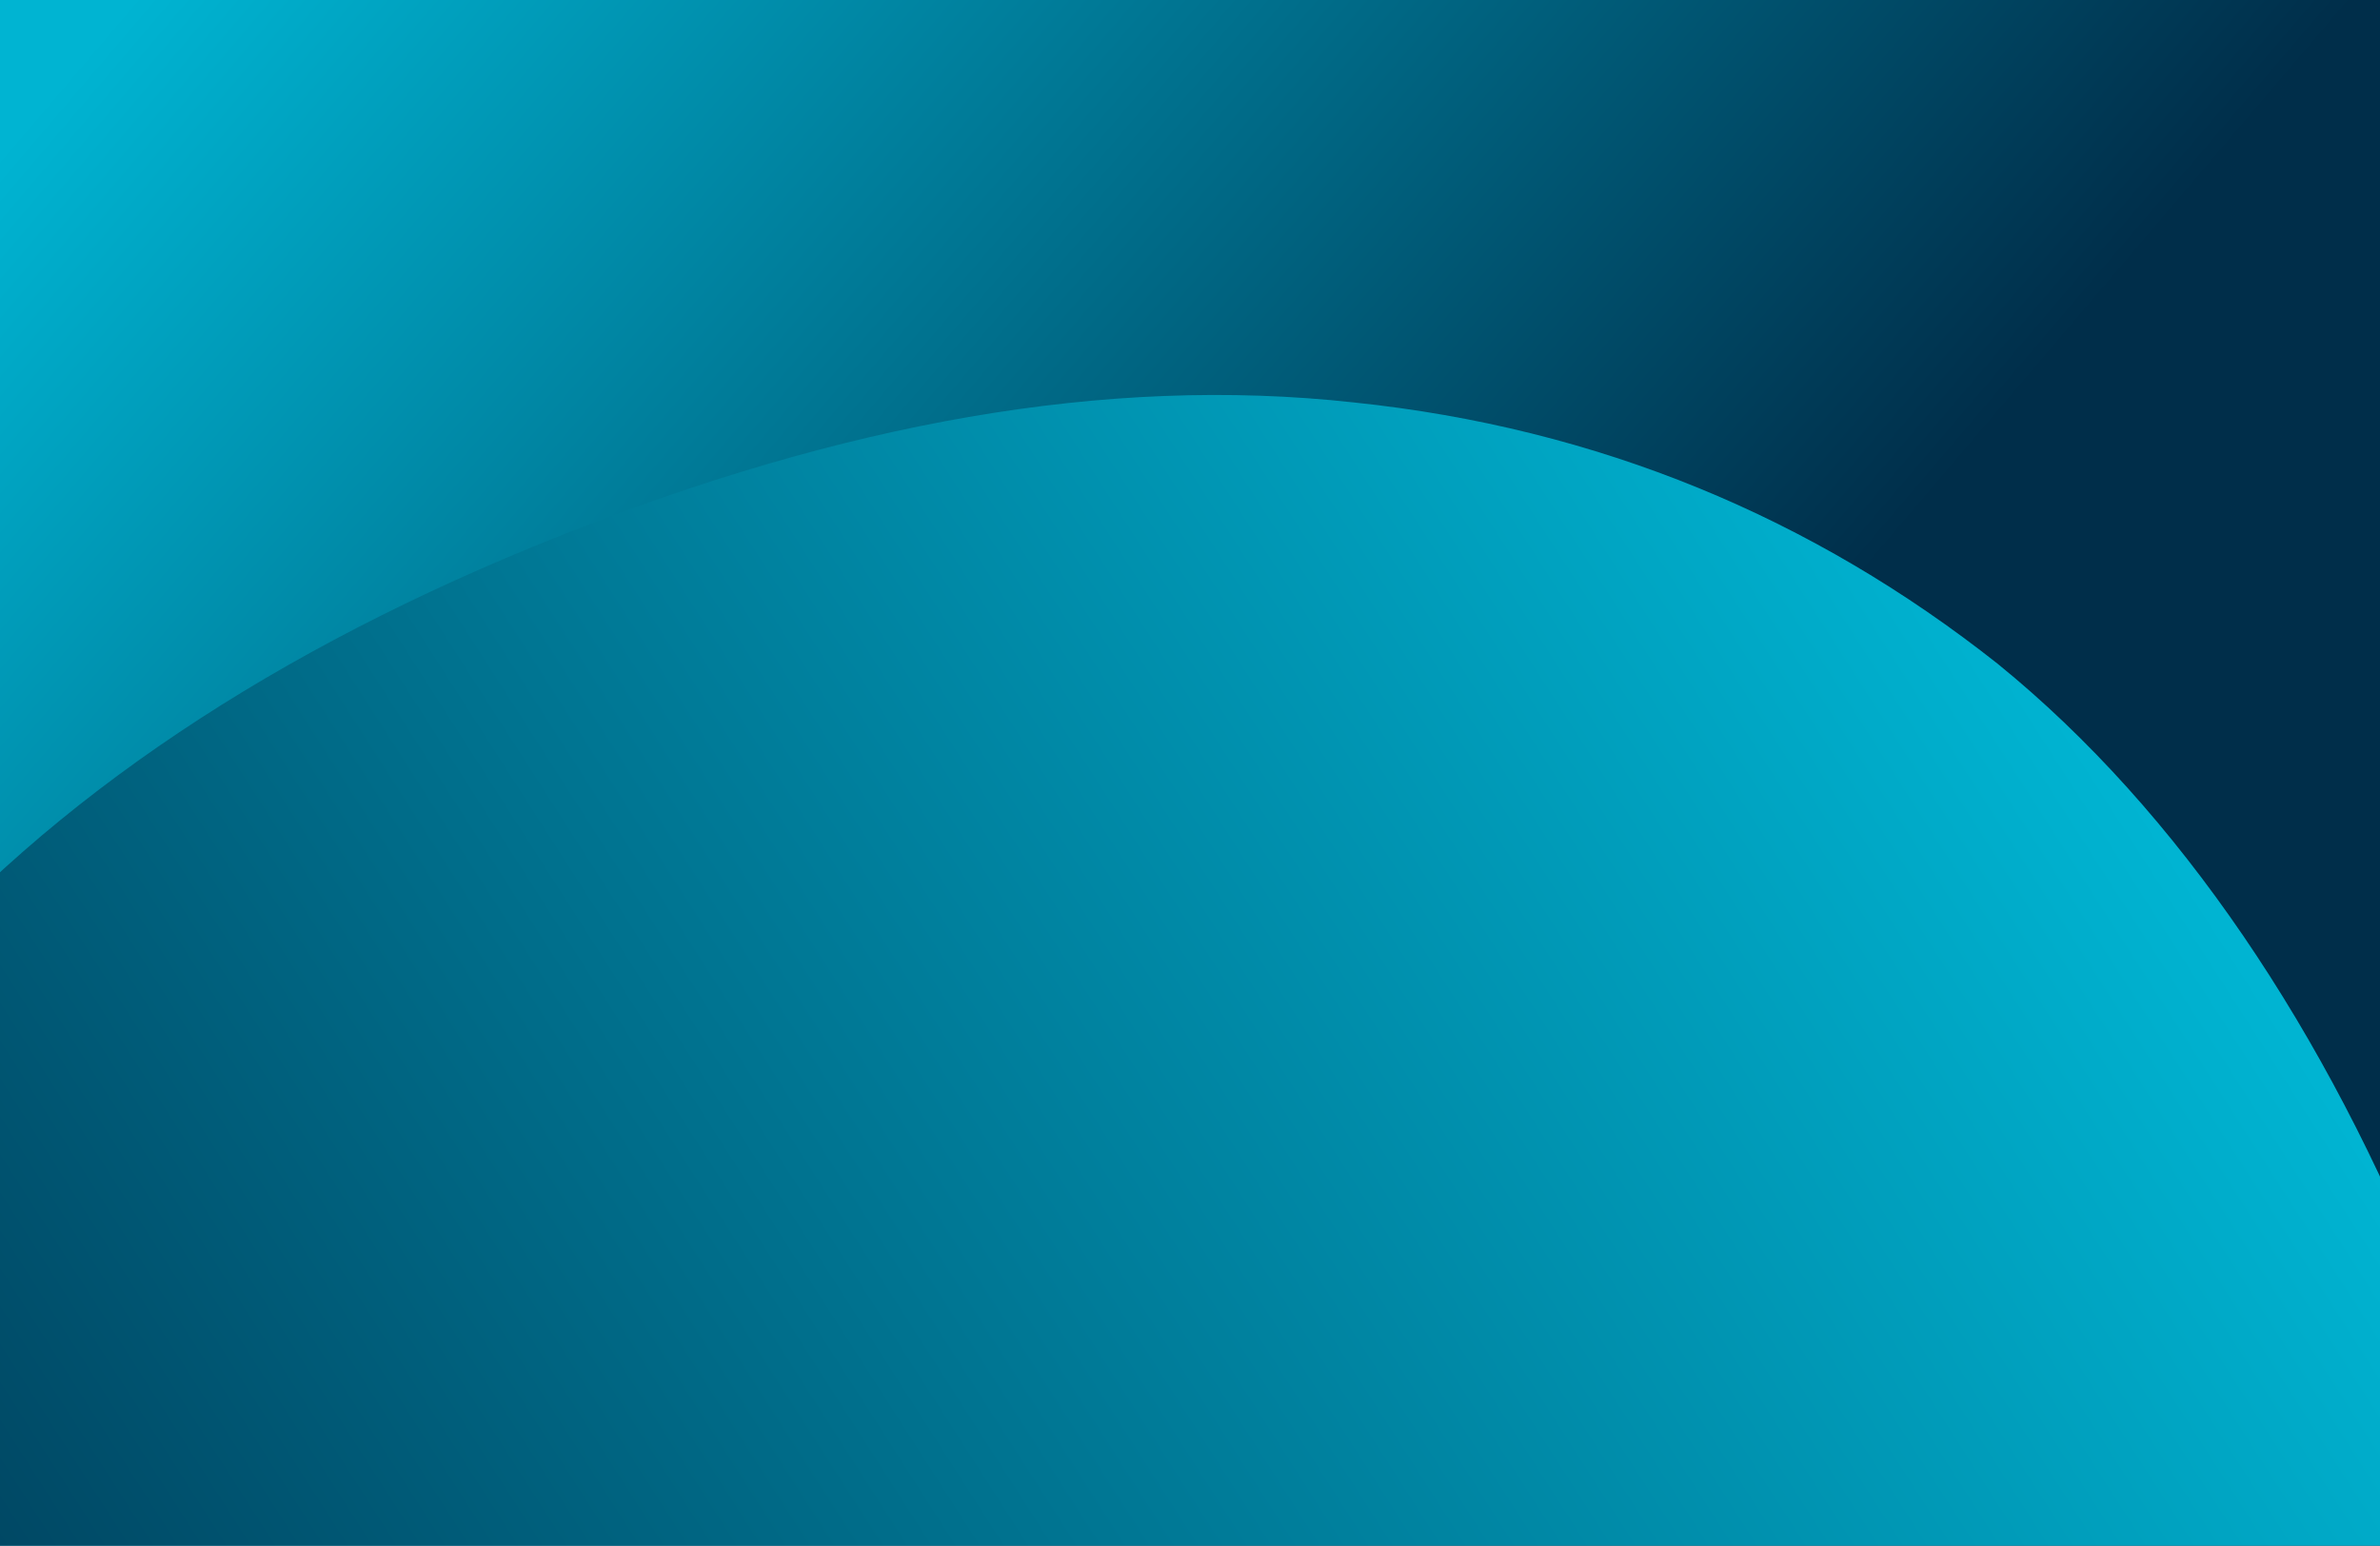
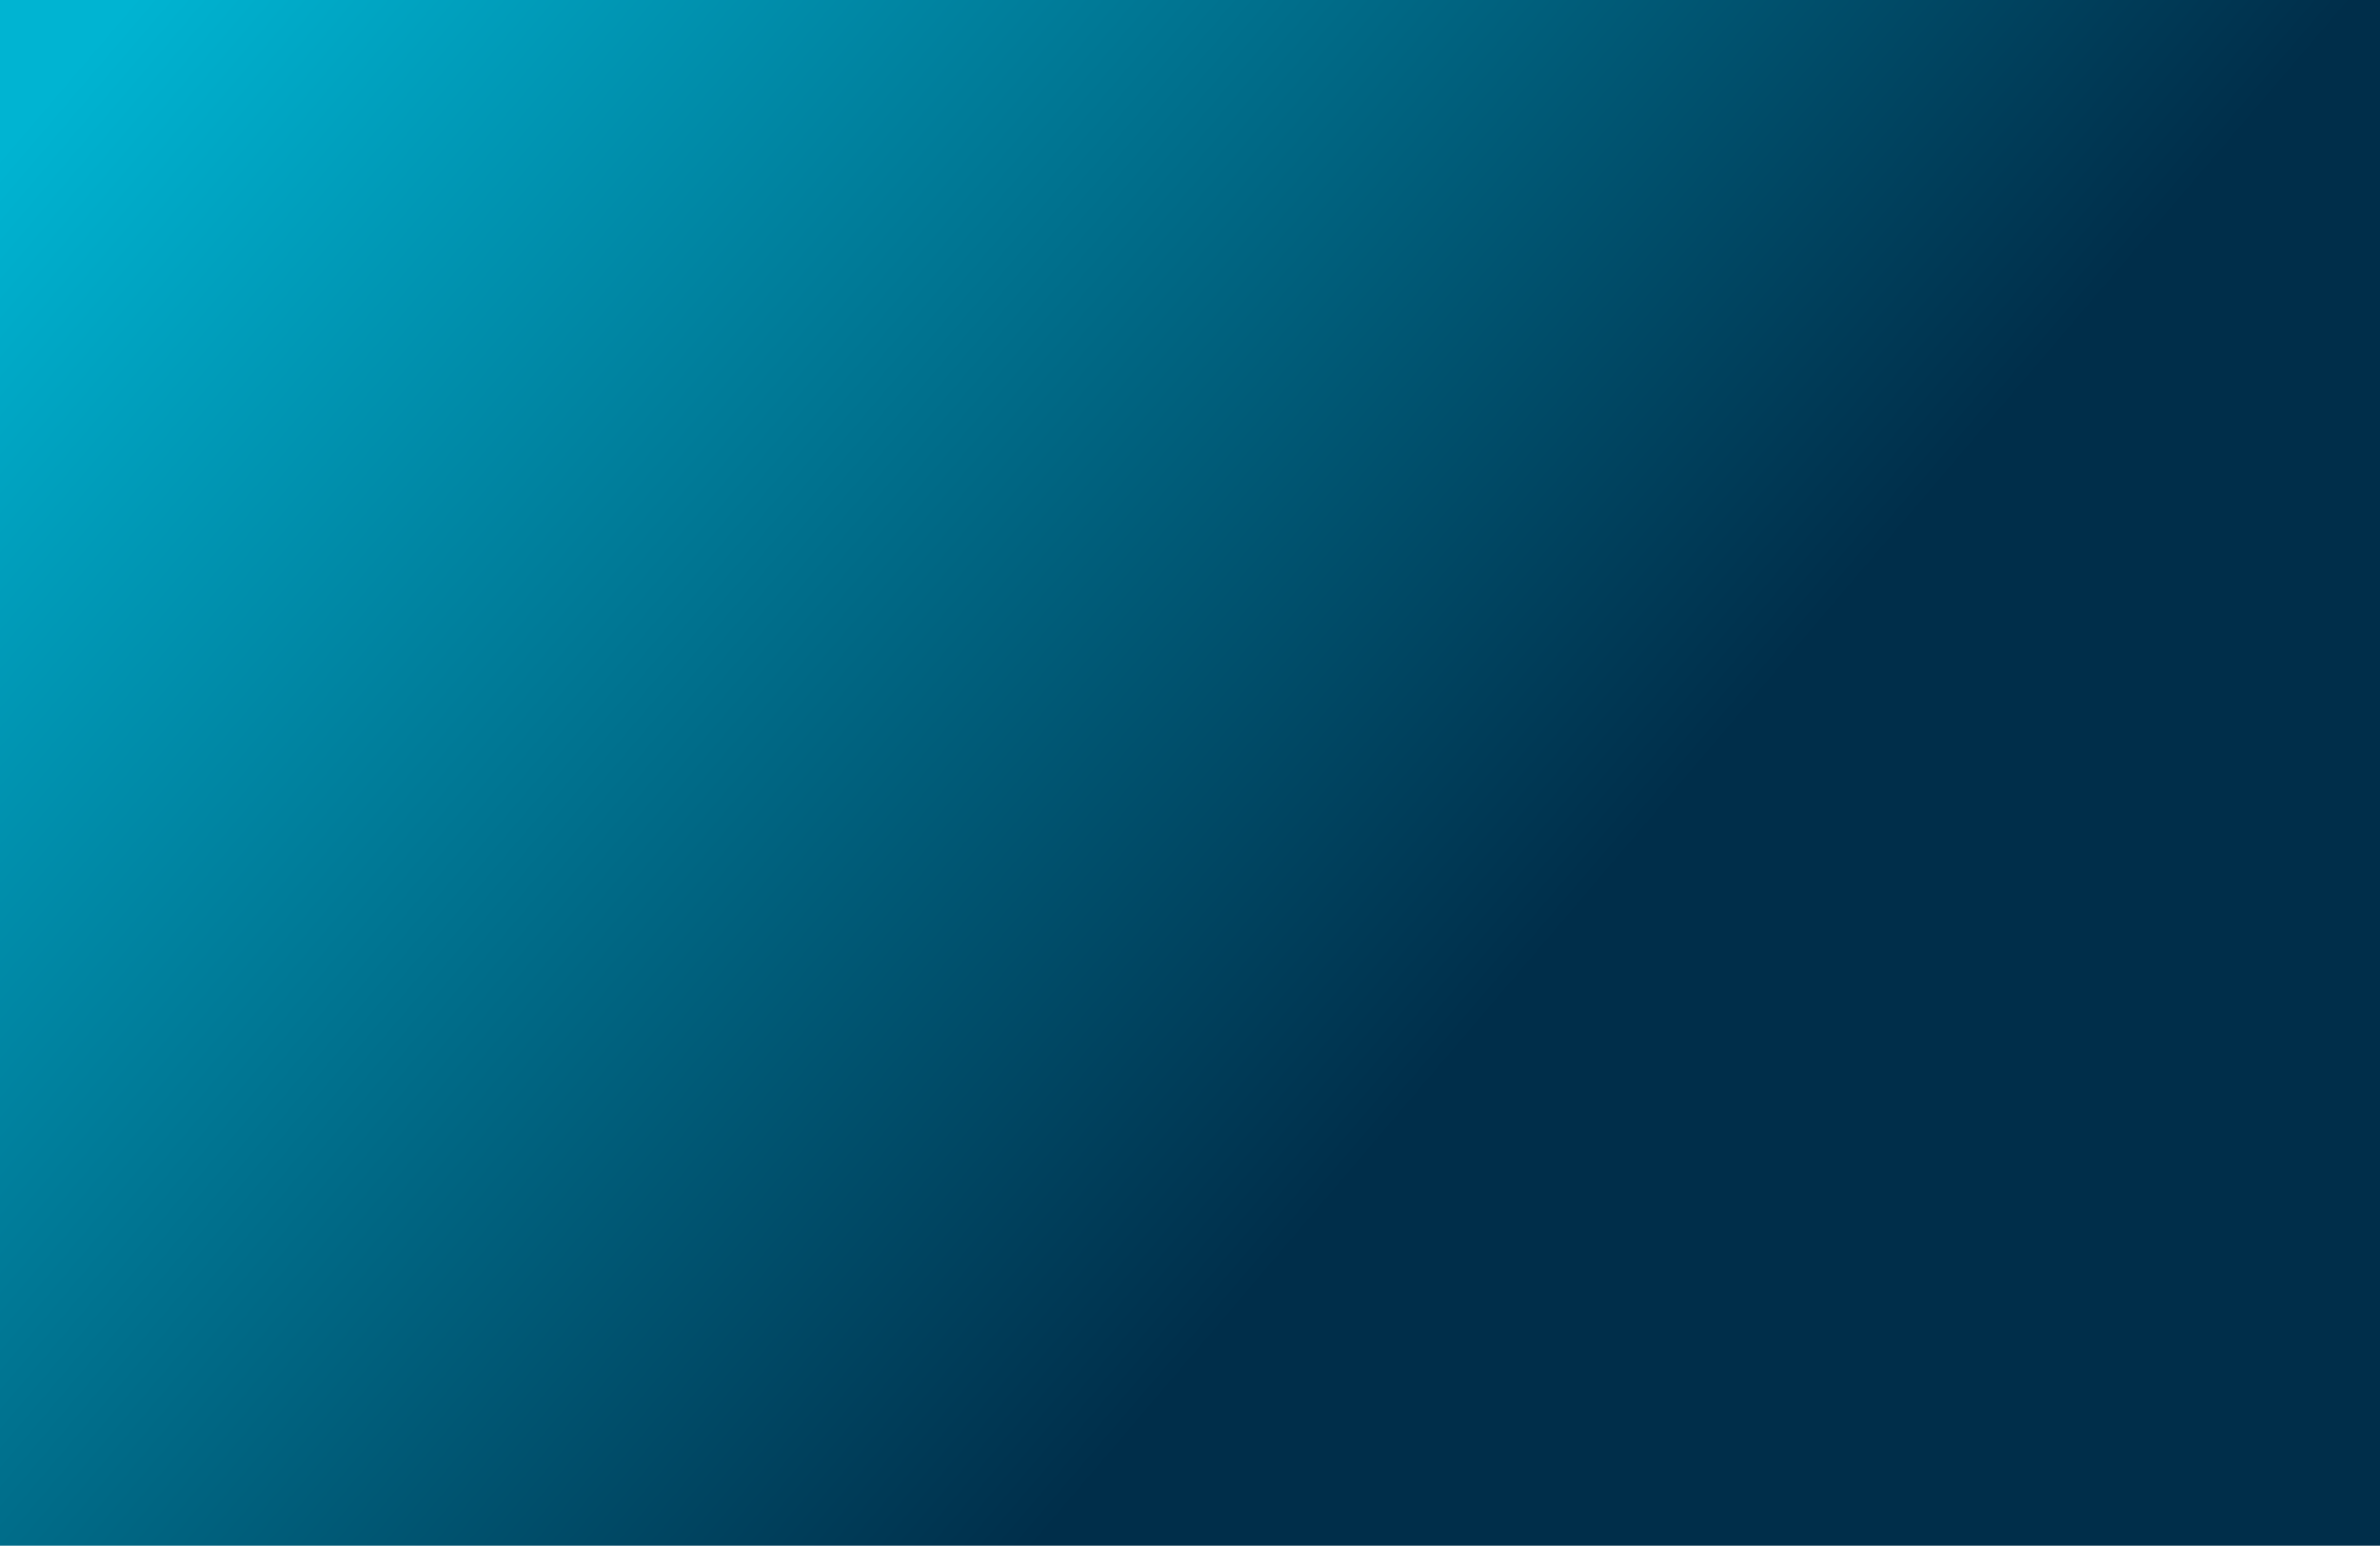
<svg xmlns="http://www.w3.org/2000/svg" viewBox="0 0 1512 982" fill="none">
  <rect width="1512" height="982" fill="url(#paint0_linear_39_42)" />
  <g clip-path="url(#clip0_39_42)">
-     <path d="M-256.37 1028.54C-256.37 1028.54 -254.746 1032.63 -253.934 1034.67C-271.781 1186.05 -247.599 1342.01 -179.37 1513.56L56.997 2107.86C65.12 2128.28 87.956 2138.12 109.191 2132.04L1544.55 1738.56C1719.33 1690.34 1816.01 1505.23 1751.84 1343.89L1543.91 821.075C1478.11 655.651 1384.52 515.478 1269.2 421.789C1151.84 328.912 1015.64 271.914 860.169 255.691C701.847 238.238 534.451 269.336 354.732 340.815C175.013 412.293 32.797 506.701 -69.061 625.267C-170.919 743.834 -229.96 880.851 -251.474 1028.96L-256.37 1028.54Z" fill="url(#paint1_linear_39_42)" />
+     <path d="M-256.37 1028.54C-256.37 1028.54 -254.746 1032.63 -253.934 1034.67C-271.781 1186.05 -247.599 1342.01 -179.37 1513.56L56.997 2107.86C65.12 2128.28 87.956 2138.12 109.191 2132.04L1544.55 1738.56C1719.33 1690.34 1816.01 1505.23 1751.84 1343.89L1543.91 821.075C1478.11 655.651 1384.52 515.478 1269.2 421.789C1151.84 328.912 1015.64 271.914 860.169 255.691C701.847 238.238 534.451 269.336 354.732 340.815C-170.919 743.834 -229.96 880.851 -251.474 1028.96L-256.37 1028.54Z" fill="url(#paint1_linear_39_42)" />
  </g>
  <defs>
    <linearGradient id="paint0_linear_39_42" x1="83" y1="5.62721e-05" x2="901.5" y2="698" gradientUnits="userSpaceOnUse">
      <stop stop-color="#00B4D2" />
      <stop offset="1" stop-color="#002E4A" />
    </linearGradient>
    <linearGradient id="paint1_linear_39_42" x1="1343.5" y1="481.5" x2="-122.5" y2="1421" gradientUnits="userSpaceOnUse">
      <stop stop-color="#00B4D2" />
      <stop offset="1" stop-color="#002E4A" />
    </linearGradient>
    <clipPath id="clip0_39_42">
-       <rect width="1512" height="982" fill="white" />
-     </clipPath>
+       </clipPath>
  </defs>
</svg>